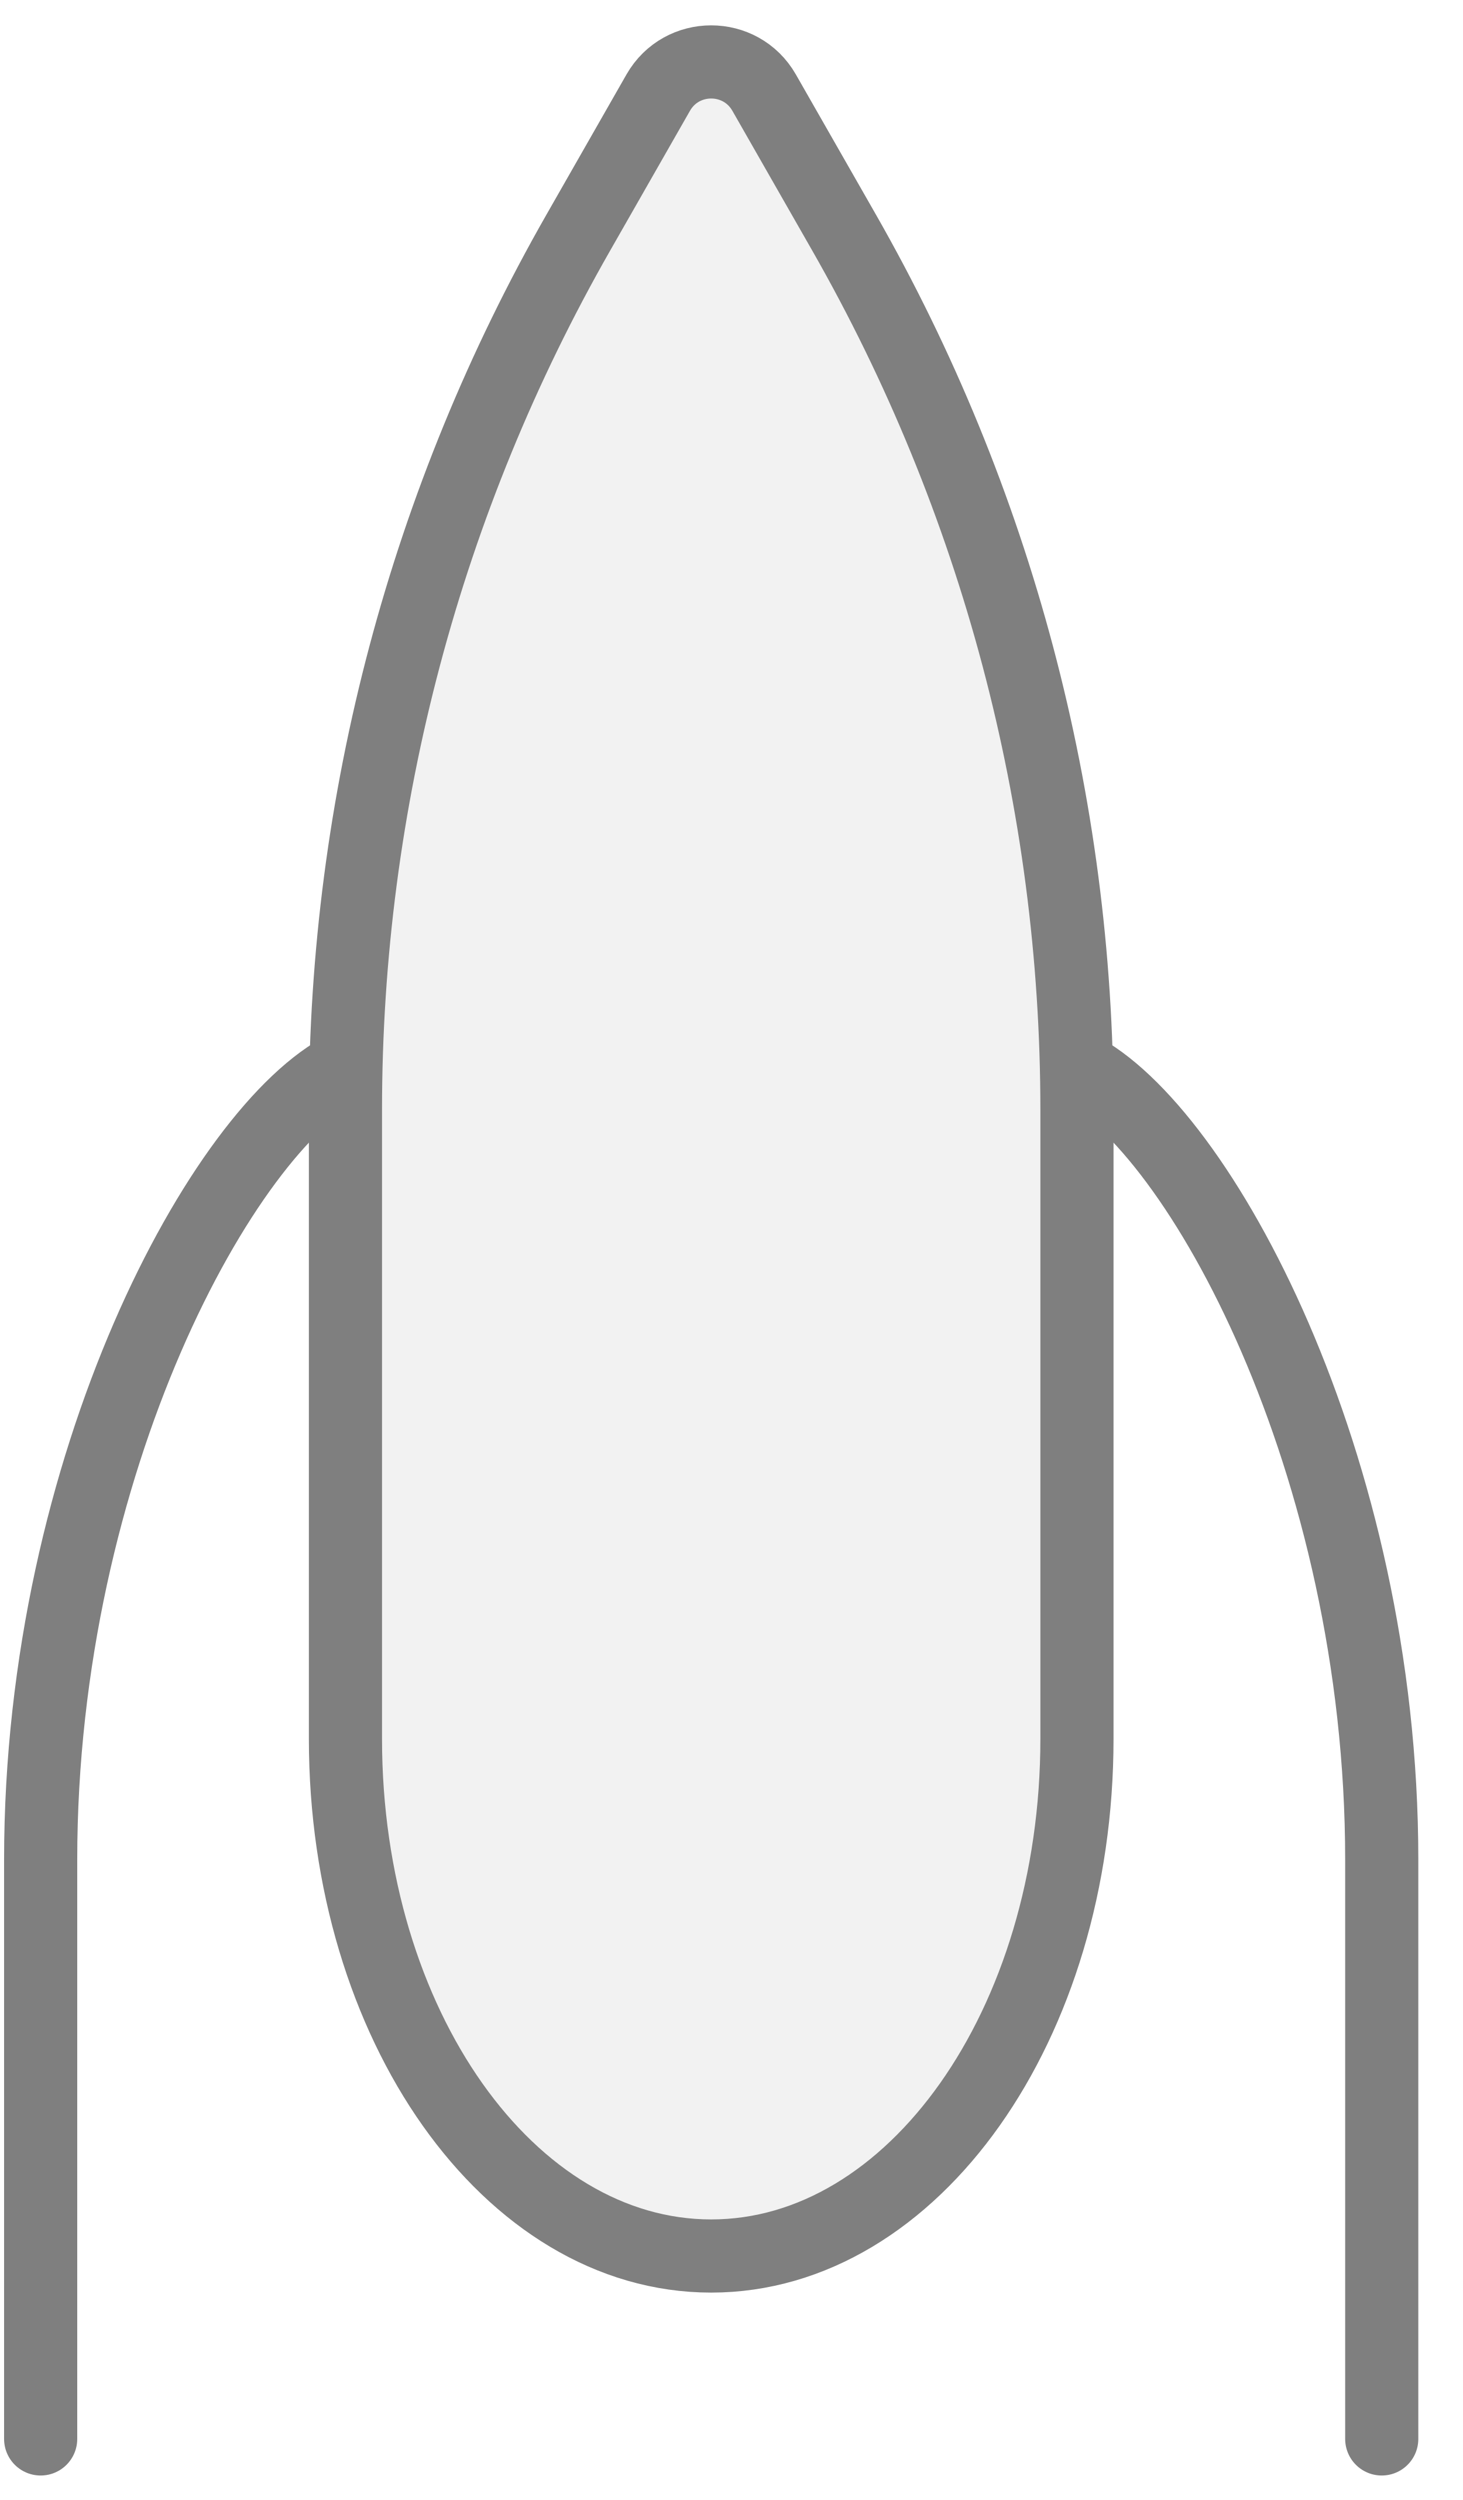
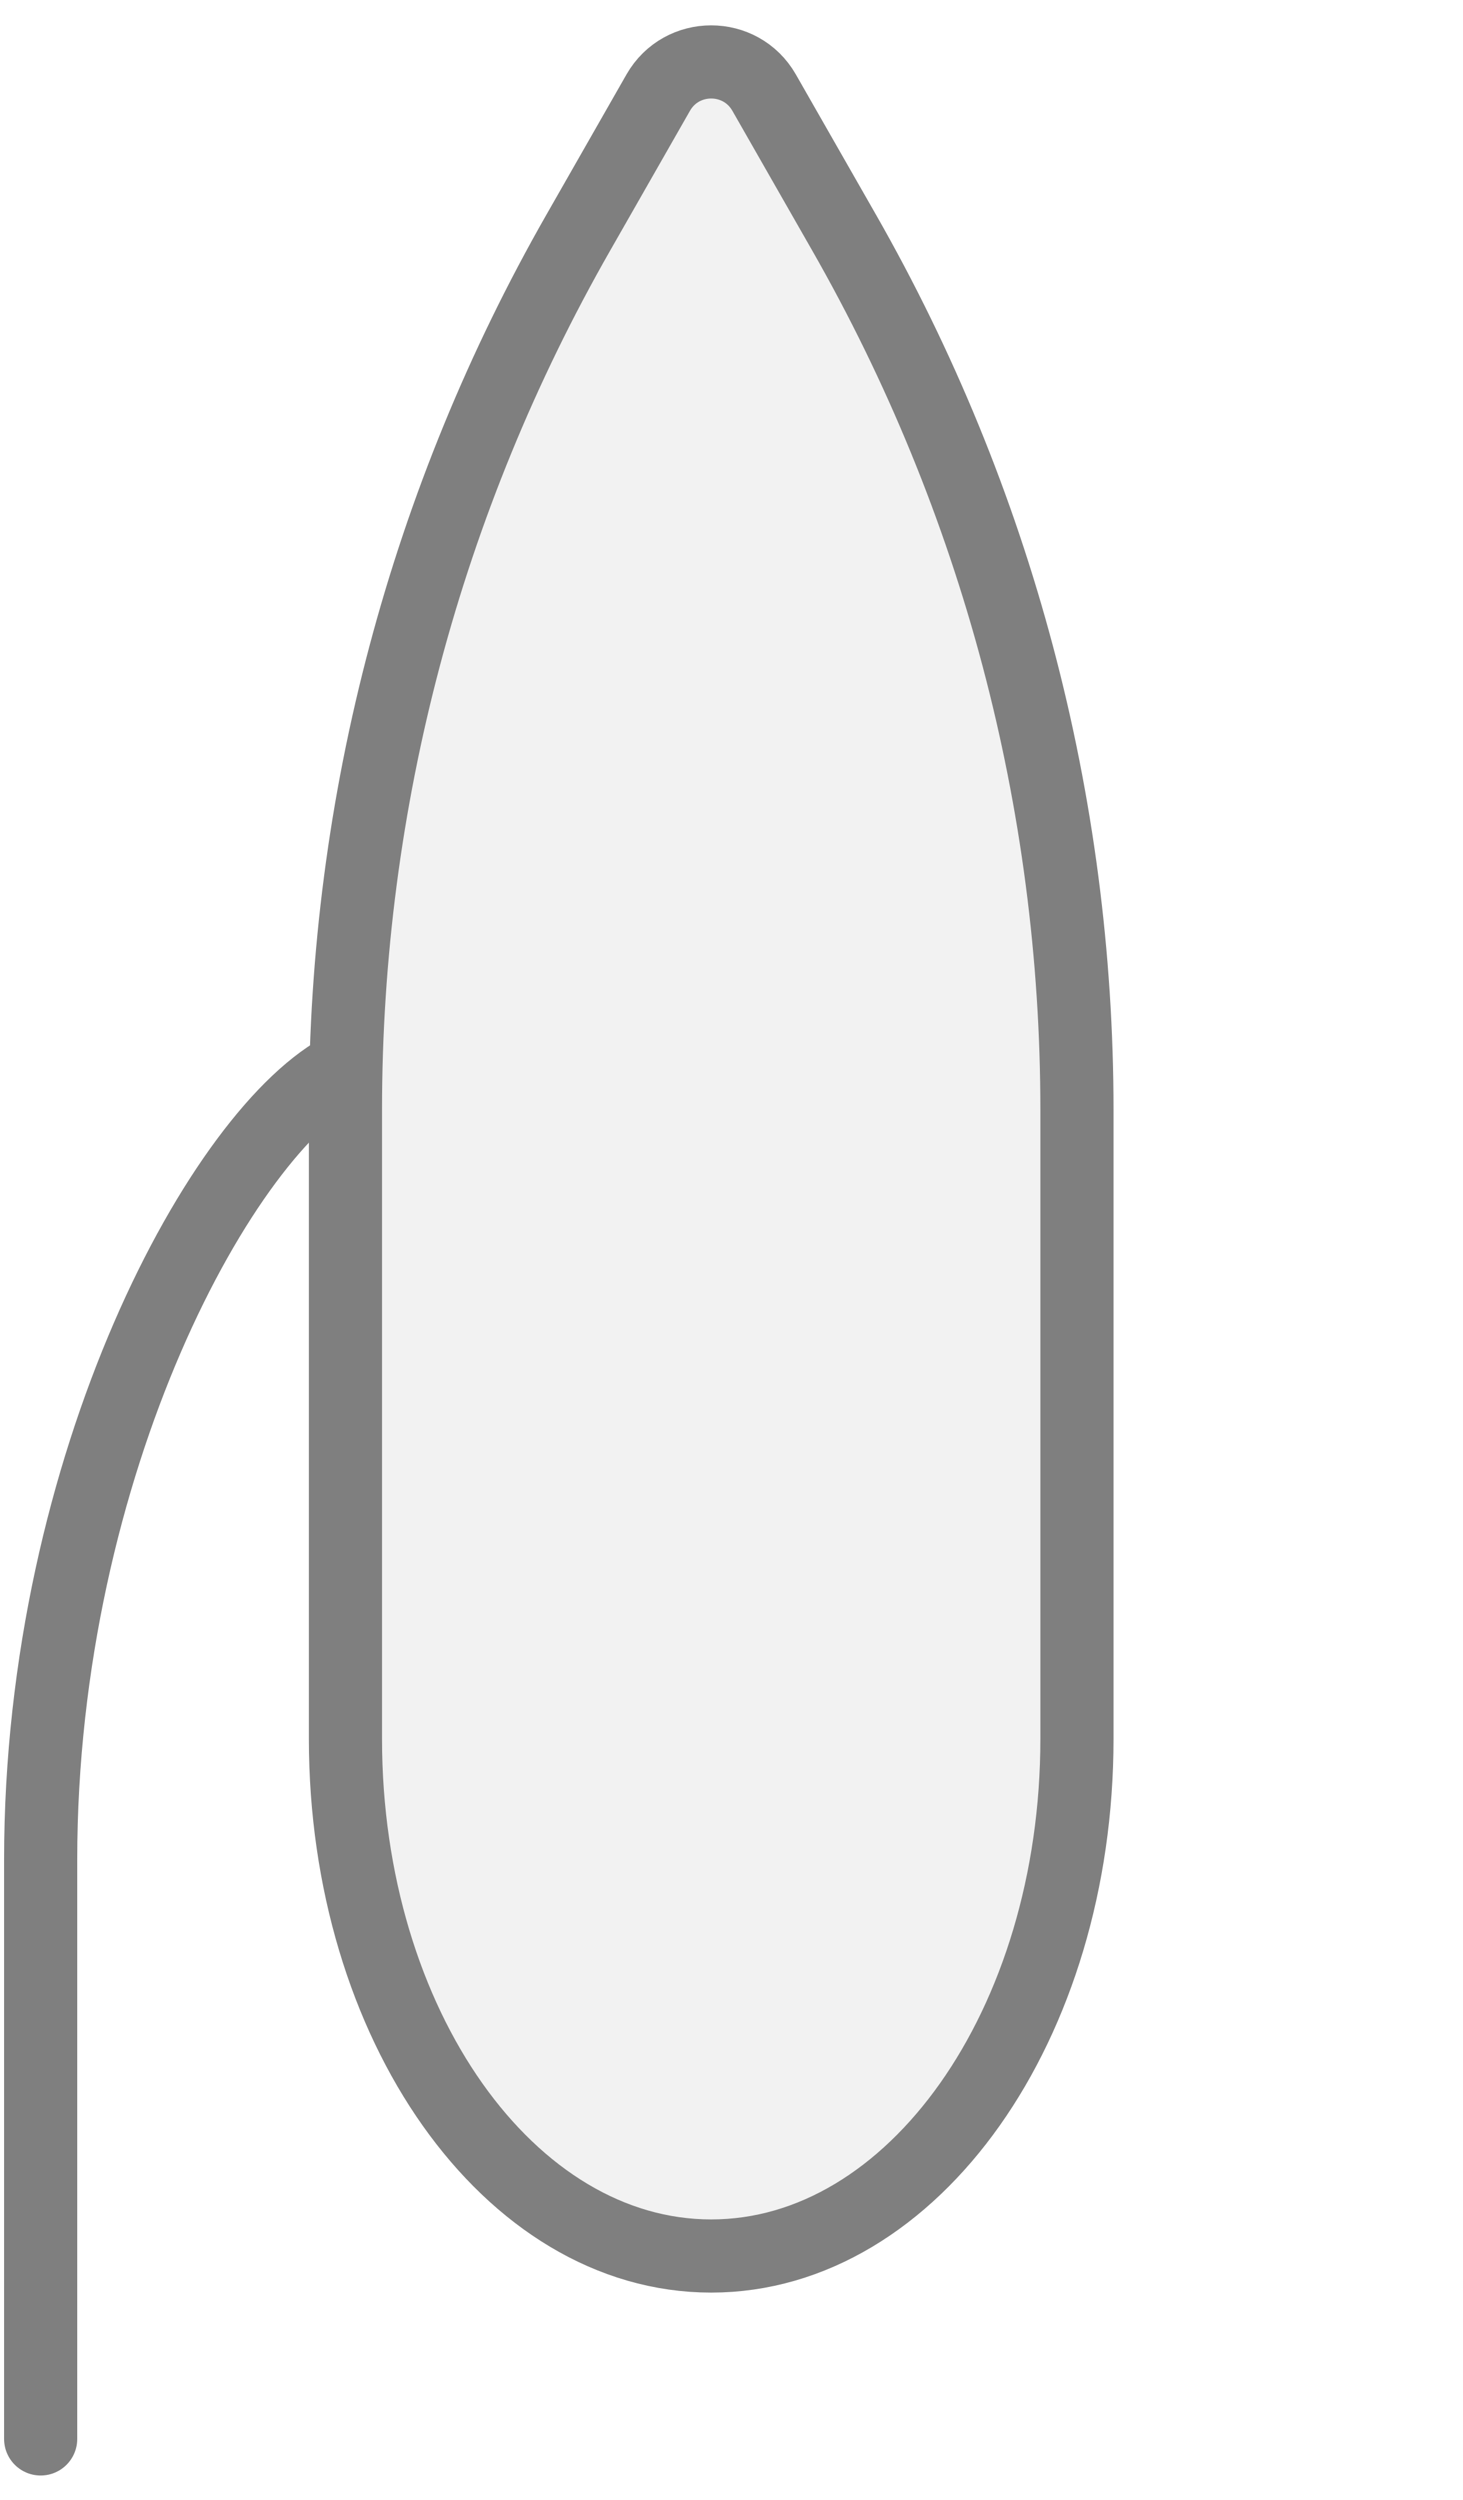
<svg xmlns="http://www.w3.org/2000/svg" fill="none" viewBox="0 0 24 41" height="41" width="24">
  <g opacity="0.5">
    <path stroke-linejoin="round" stroke-linecap="round" stroke-width="1.2" stroke="black" d="M5.667 17.5C3.667 18.5 0.667 24 0.667 30.5C0.667 34.383 0.667 38.023 0.667 40" />
-     <path stroke-linejoin="round" stroke-linecap="round" stroke-width="1.2" stroke="black" d="M17.667 17.5C19.667 18.5 22.667 24 22.667 30.5C22.667 34.382 22.667 38.023 22.667 40" />
    <path stroke-linejoin="round" stroke-linecap="round" stroke-width="1.2" stroke="black" fill="#E6E6E6" d="M17.667 28.519V18.201C17.667 13.155 16.35 8.195 13.846 3.813L12.535 1.519C12.151 0.848 11.182 0.848 10.798 1.519L9.488 3.813C6.984 8.195 5.667 13.155 5.667 18.201V28.519C5.667 33.203 8.353 37 11.667 37C14.98 37 17.667 33.203 17.667 28.519Z" />
  </g>
</svg>